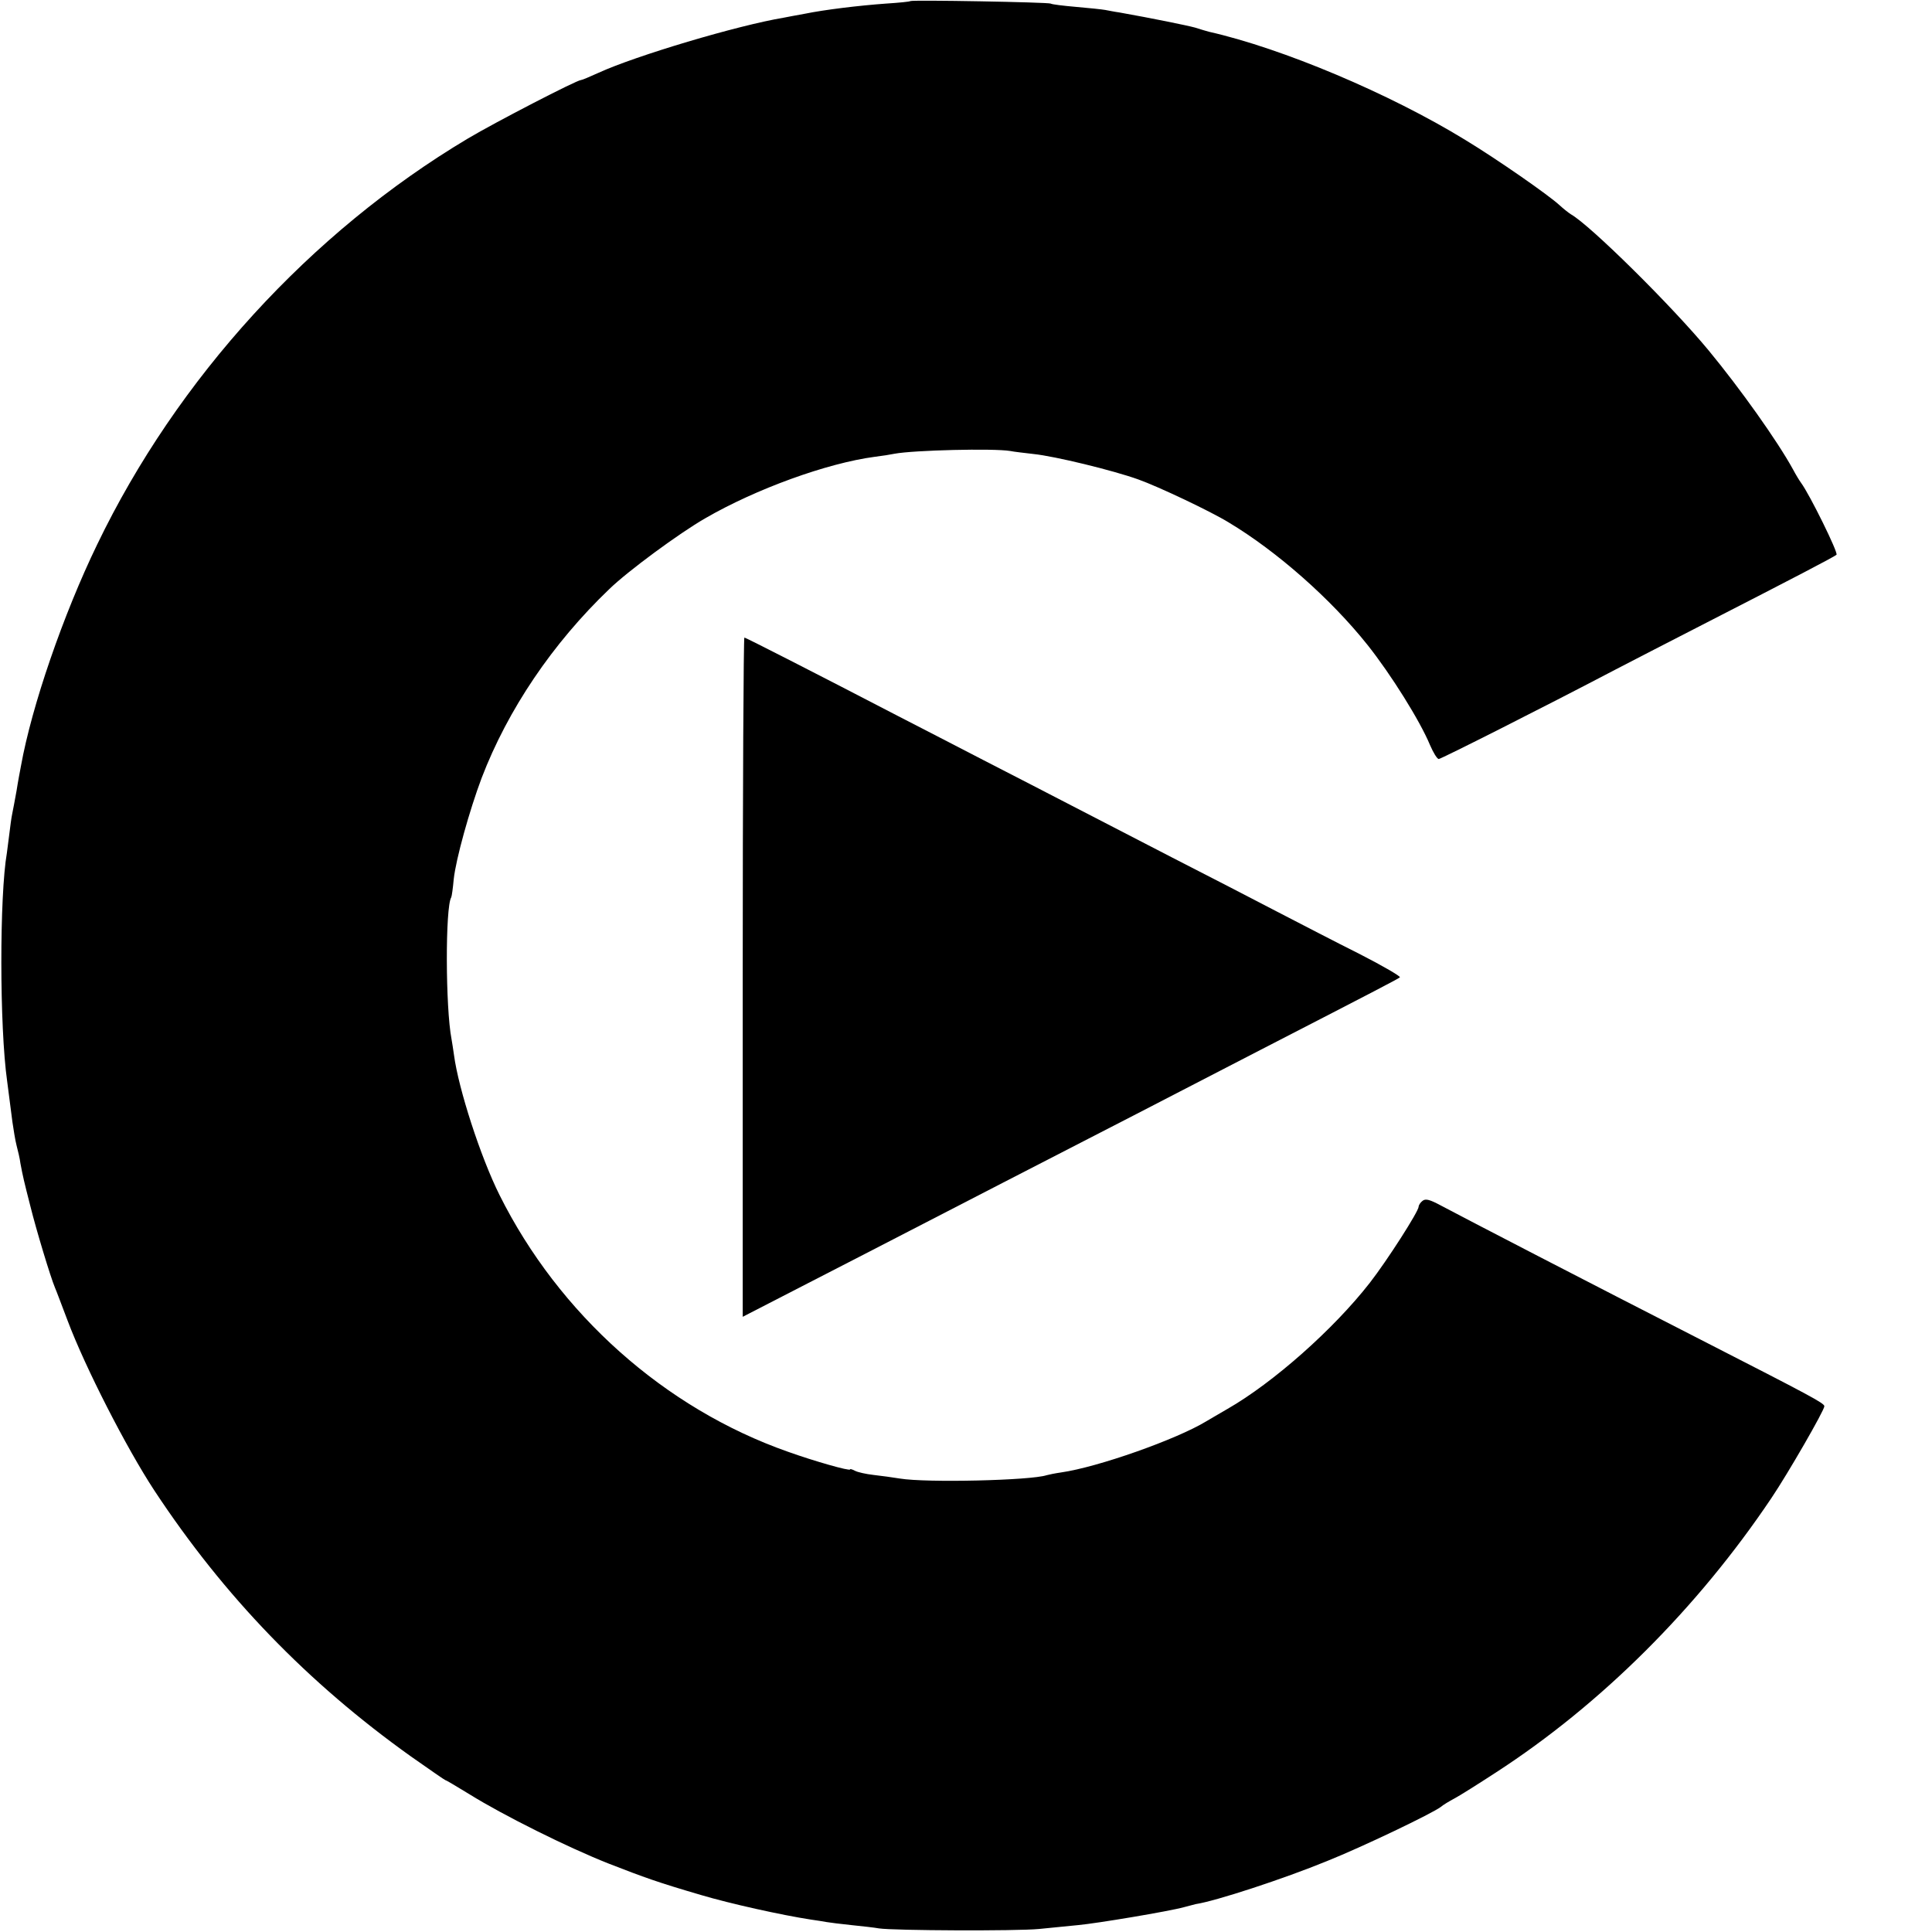
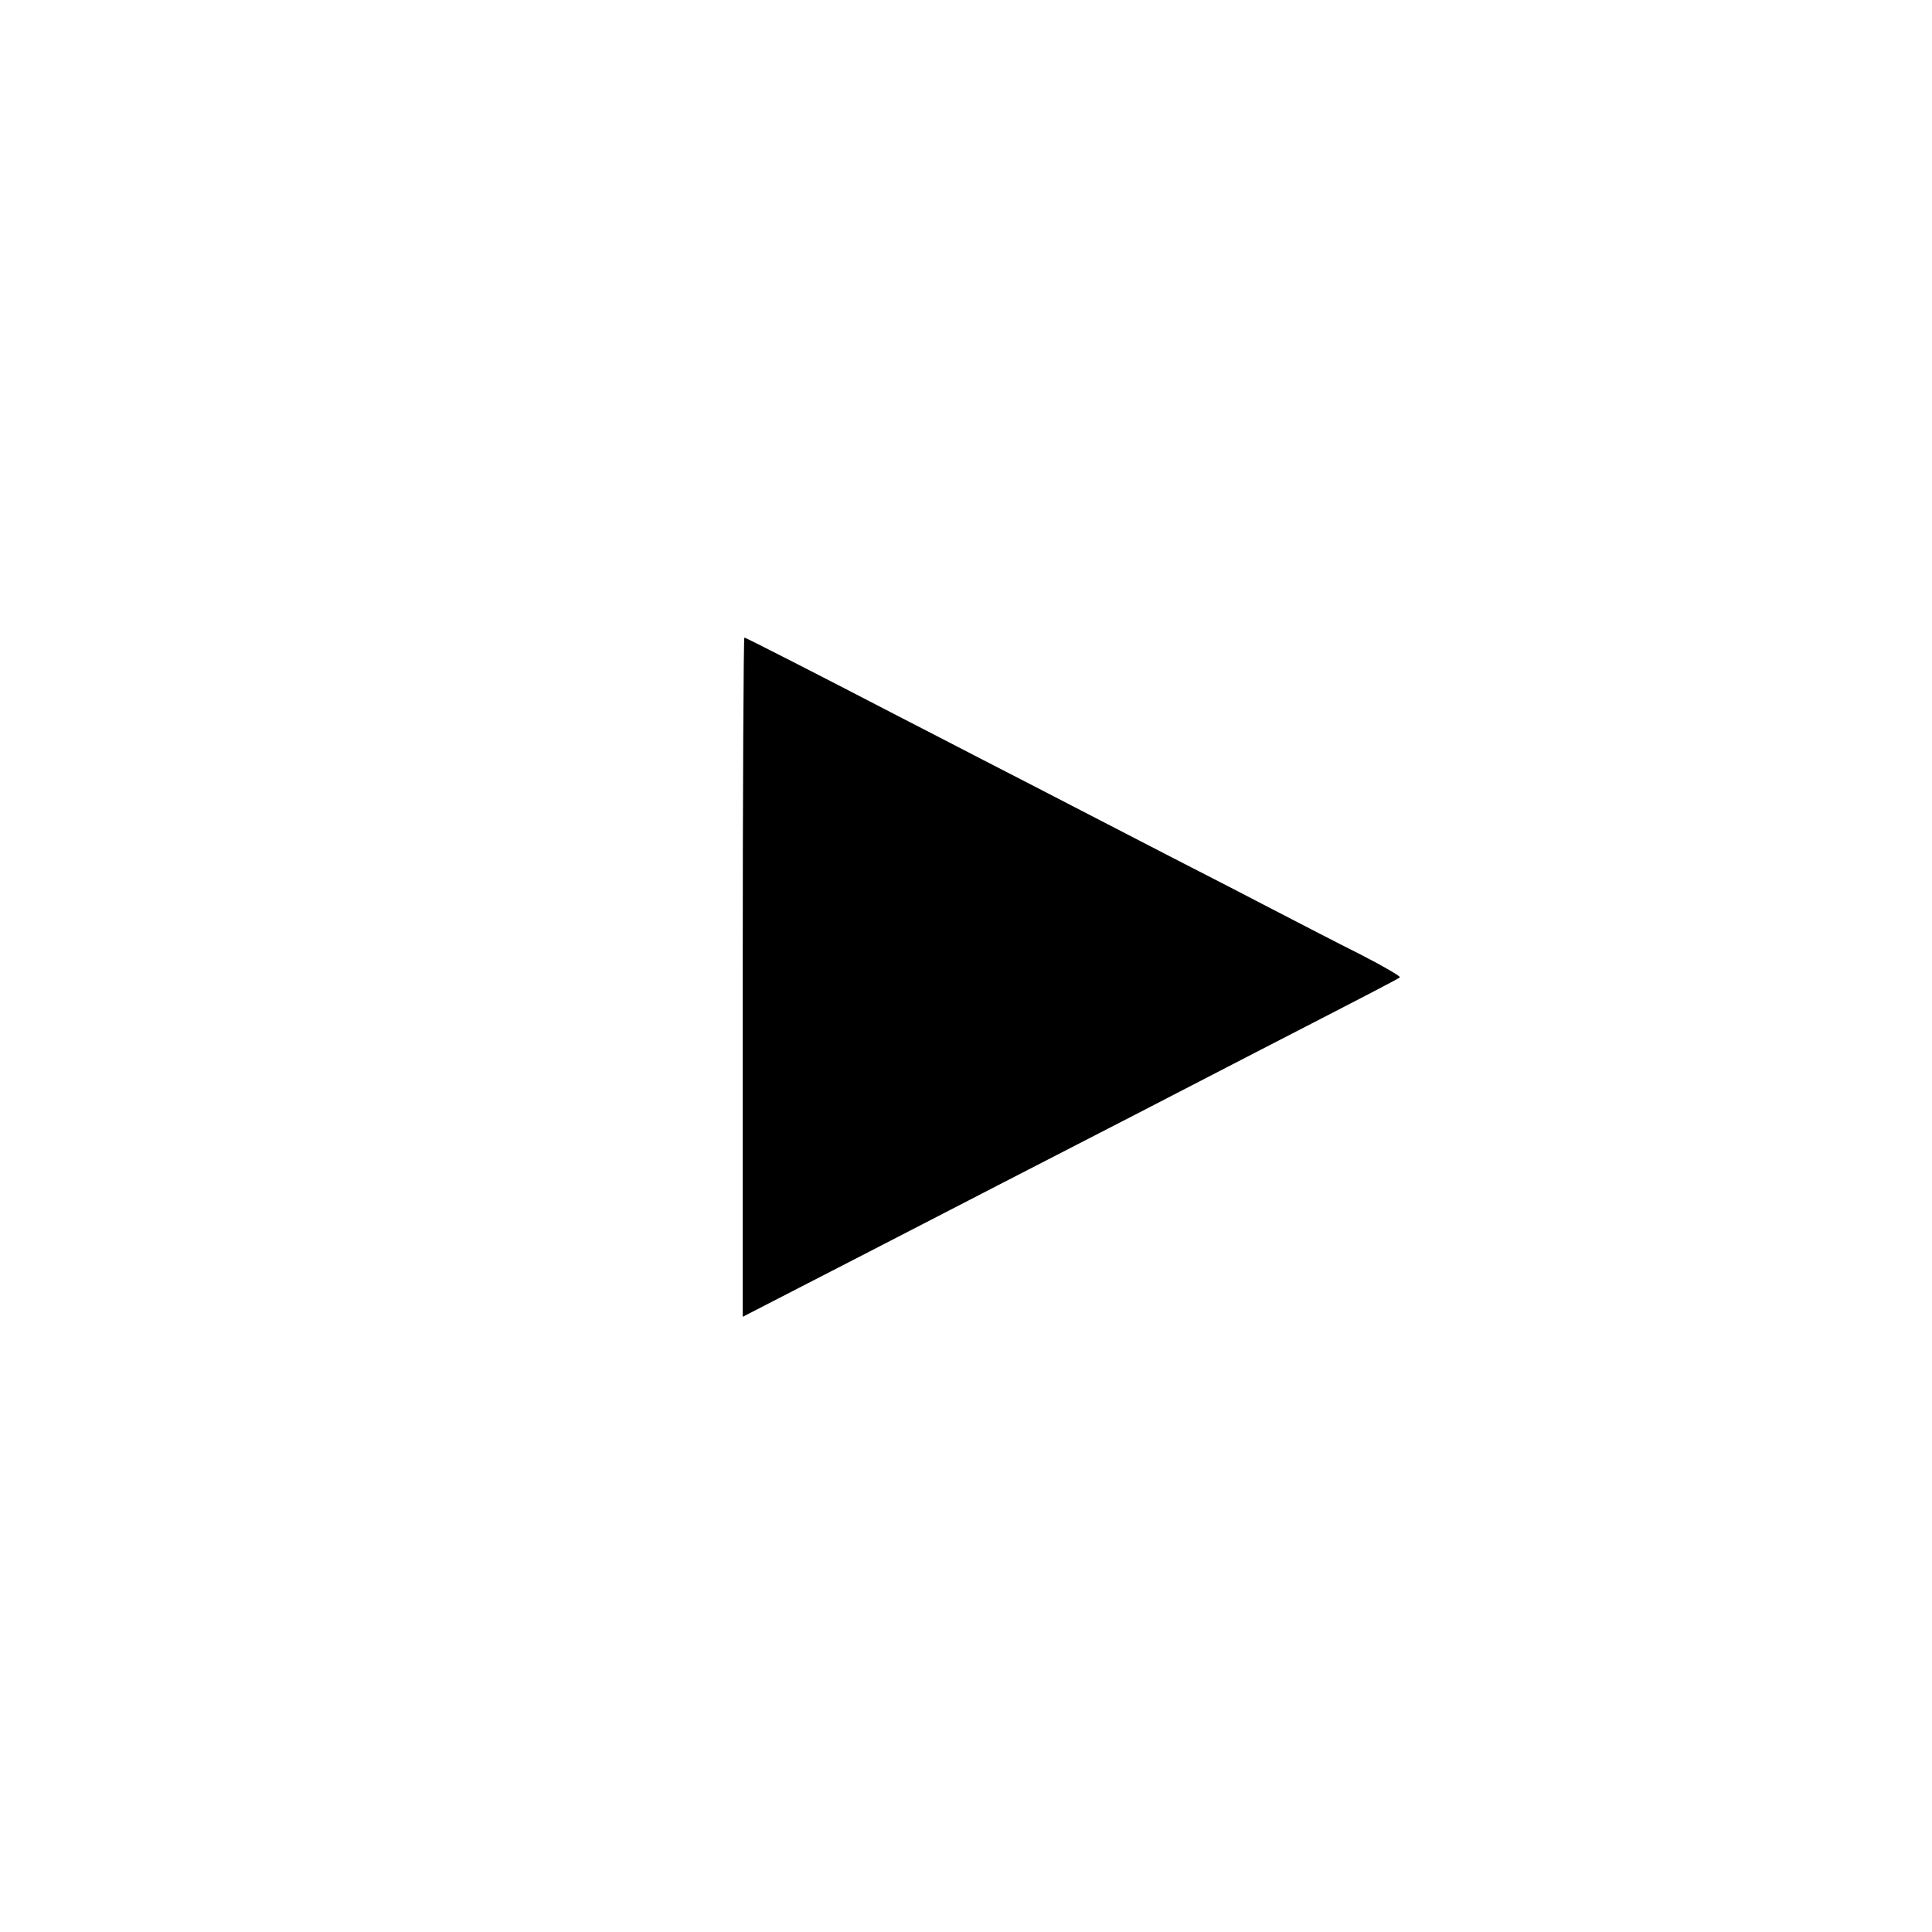
<svg xmlns="http://www.w3.org/2000/svg" version="1.0" width="700pt" height="700pt" viewBox="0 0 700 700" preserveAspectRatio="xMidYMid meet">
  <g transform="translate(0,700) scale(0.1,-0.1)" fill="#000000" stroke="none">
-     <path d="M3298 6996 c-1 -2 -41 -6 -88 -9 -97 -7 -222 -22 -295 -37 -27 -5 -61 -11 -75 -14 -168 -28 -537 -138 -672 -200 -31 -14 -59 -26 -63 -26 -15 0 -311 -153 -410 -212 -570 -340 -1053 -869 -1343 -1471 -123 -254 -237 -585 -276 -802 -3 -16 -11 -57 -16 -90 -6 -33 -13 -71 -16 -85 -3 -14 -7 -45 -10 -70 -3 -25 -7 -56 -9 -70 -27 -155 -27 -631 1 -828 11 -84 13 -100 19 -147 4 -27 10 -66 15 -85 5 -19 12 -48 14 -65 9 -48 13 -65 36 -155 21 -85 73 -257 89 -295 5 -11 25 -65 46 -120 64 -170 213 -461 314 -615 253 -384 557 -698 930 -964 67 -47 123 -86 125 -86 3 0 41 -23 87 -51 122 -76 357 -193 504 -251 131 -51 178 -68 335 -114 104 -31 293 -73 398 -89 21 -3 47 -7 57 -9 11 -2 52 -7 90 -11 39 -4 84 -9 100 -12 54 -8 498 -10 580 -2 44 4 107 11 141 14 67 6 330 50 384 65 19 5 38 10 42 11 73 11 320 92 476 156 130 52 382 173 412 196 8 7 31 21 50 31 19 10 87 53 150 94 381 247 730 595 998 994 60 89 192 318 192 333 0 11 -51 38 -440 237 -411 210 -859 442 -949 490 -41 22 -56 26 -67 17 -8 -6 -14 -16 -14 -21 0 -17 -114 -195 -177 -276 -131 -168 -350 -362 -516 -457 -34 -20 -69 -40 -77 -45 -107 -65 -392 -166 -526 -185 -21 -3 -45 -8 -52 -10 -57 -19 -436 -28 -532 -12 -25 4 -67 10 -95 13 -27 3 -58 10 -67 15 -10 5 -18 8 -18 5 0 -7 -130 30 -225 64 -447 157 -830 499 -1045 930 -69 138 -149 386 -165 507 -3 21 -7 47 -9 58 -22 113 -23 479 -1 514 2 4 6 33 9 66 8 73 57 249 101 366 95 248 257 488 463 685 67 65 253 202 347 256 183 106 441 200 615 223 25 3 57 8 71 11 69 13 359 20 419 10 14 -3 52 -7 85 -11 77 -8 287 -59 379 -92 73 -26 263 -116 328 -156 175 -105 370 -277 503 -444 85 -107 190 -275 226 -362 12 -28 26 -51 32 -51 8 0 375 185 642 325 55 29 204 105 330 170 314 161 458 236 469 245 7 7 -97 218 -128 260 -6 8 -20 31 -30 50 -56 102 -191 292 -305 430 -132 160 -430 455 -500 494 -9 6 -27 20 -41 33 -39 36 -224 165 -341 236 -274 168 -663 332 -929 392 -8 2 -31 9 -50 15 -29 8 -157 34 -275 55 -16 2 -39 7 -51 9 -11 2 -58 7 -105 11 -46 4 -88 9 -92 12 -9 5 -503 14 -509 9z" />
    <path d="M2691 3460 l0 -1231 237 122 c130 67 296 152 367 189 229 118 455 235 650 335 105 54 249 128 320 165 72 37 207 107 300 155 437 225 500 258 507 264 4 3 -61 41 -145 84 -84 42 -219 112 -302 155 -82 43 -253 131 -380 196 -126 65 -288 149 -360 186 -71 37 -215 111 -320 165 -104 54 -244 126 -310 160 -285 148 -553 285 -558 285 -3 0 -6 -554 -6 -1230z" />
  </g>
</svg>